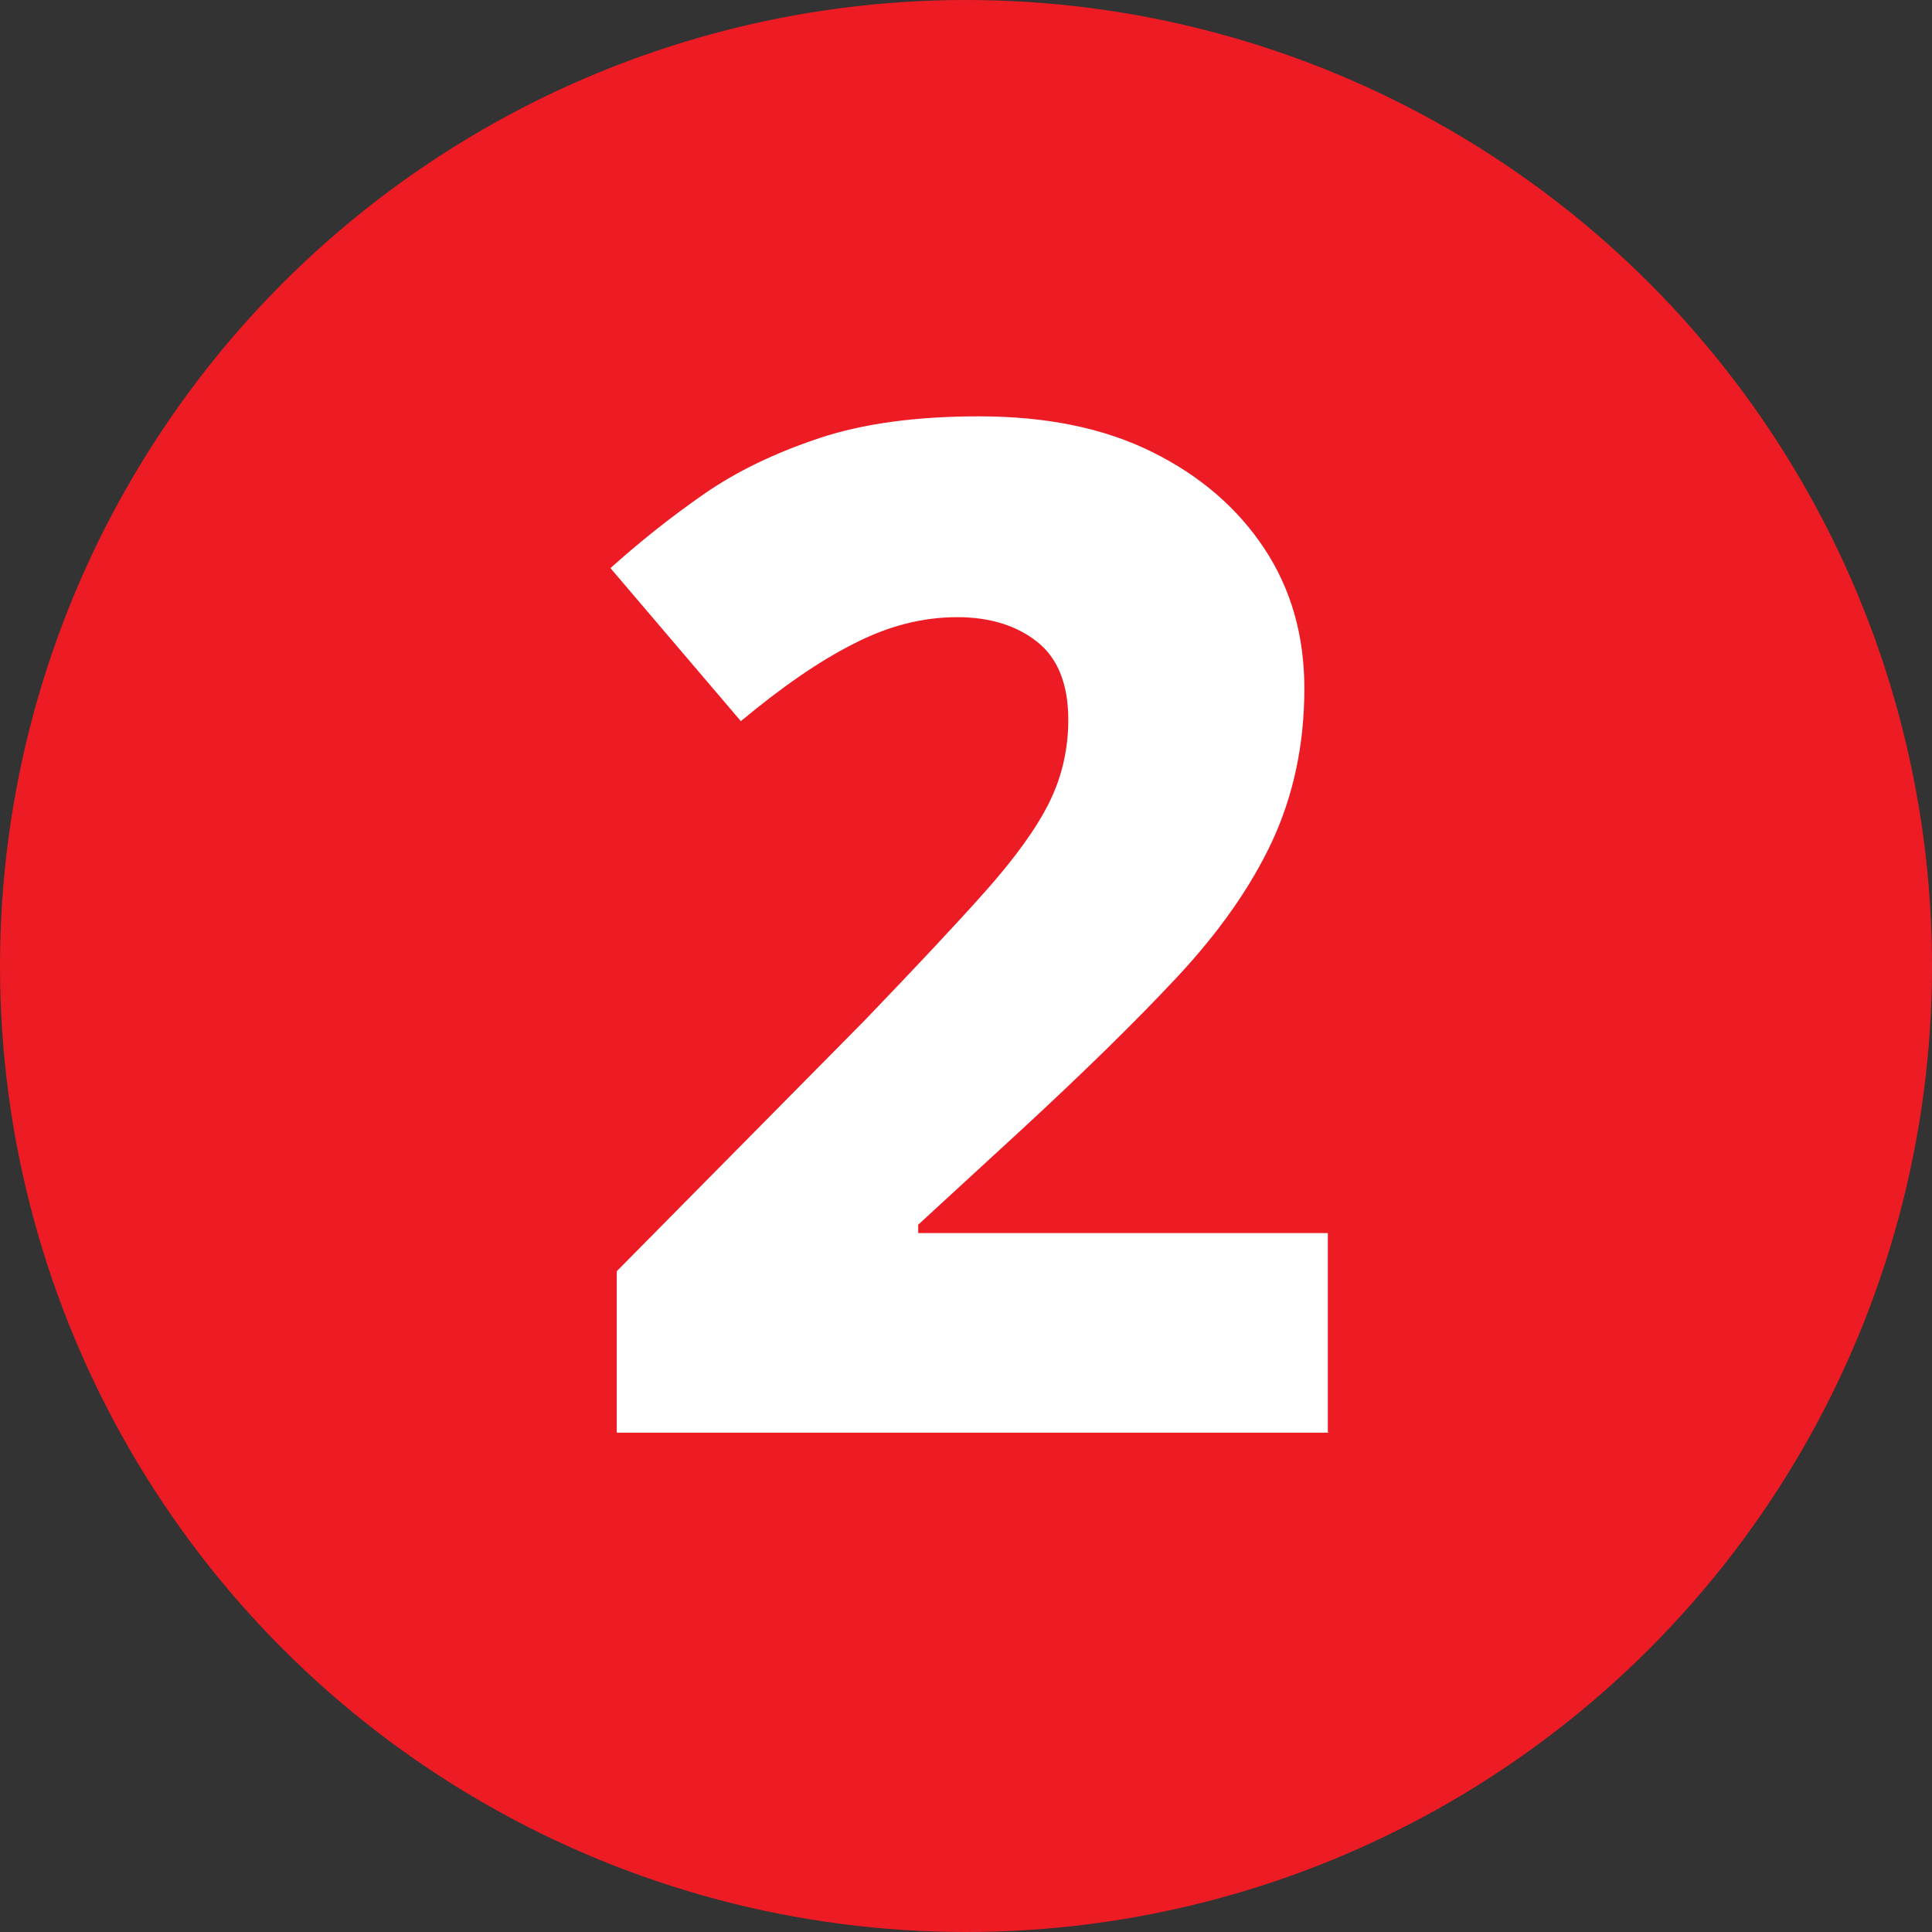
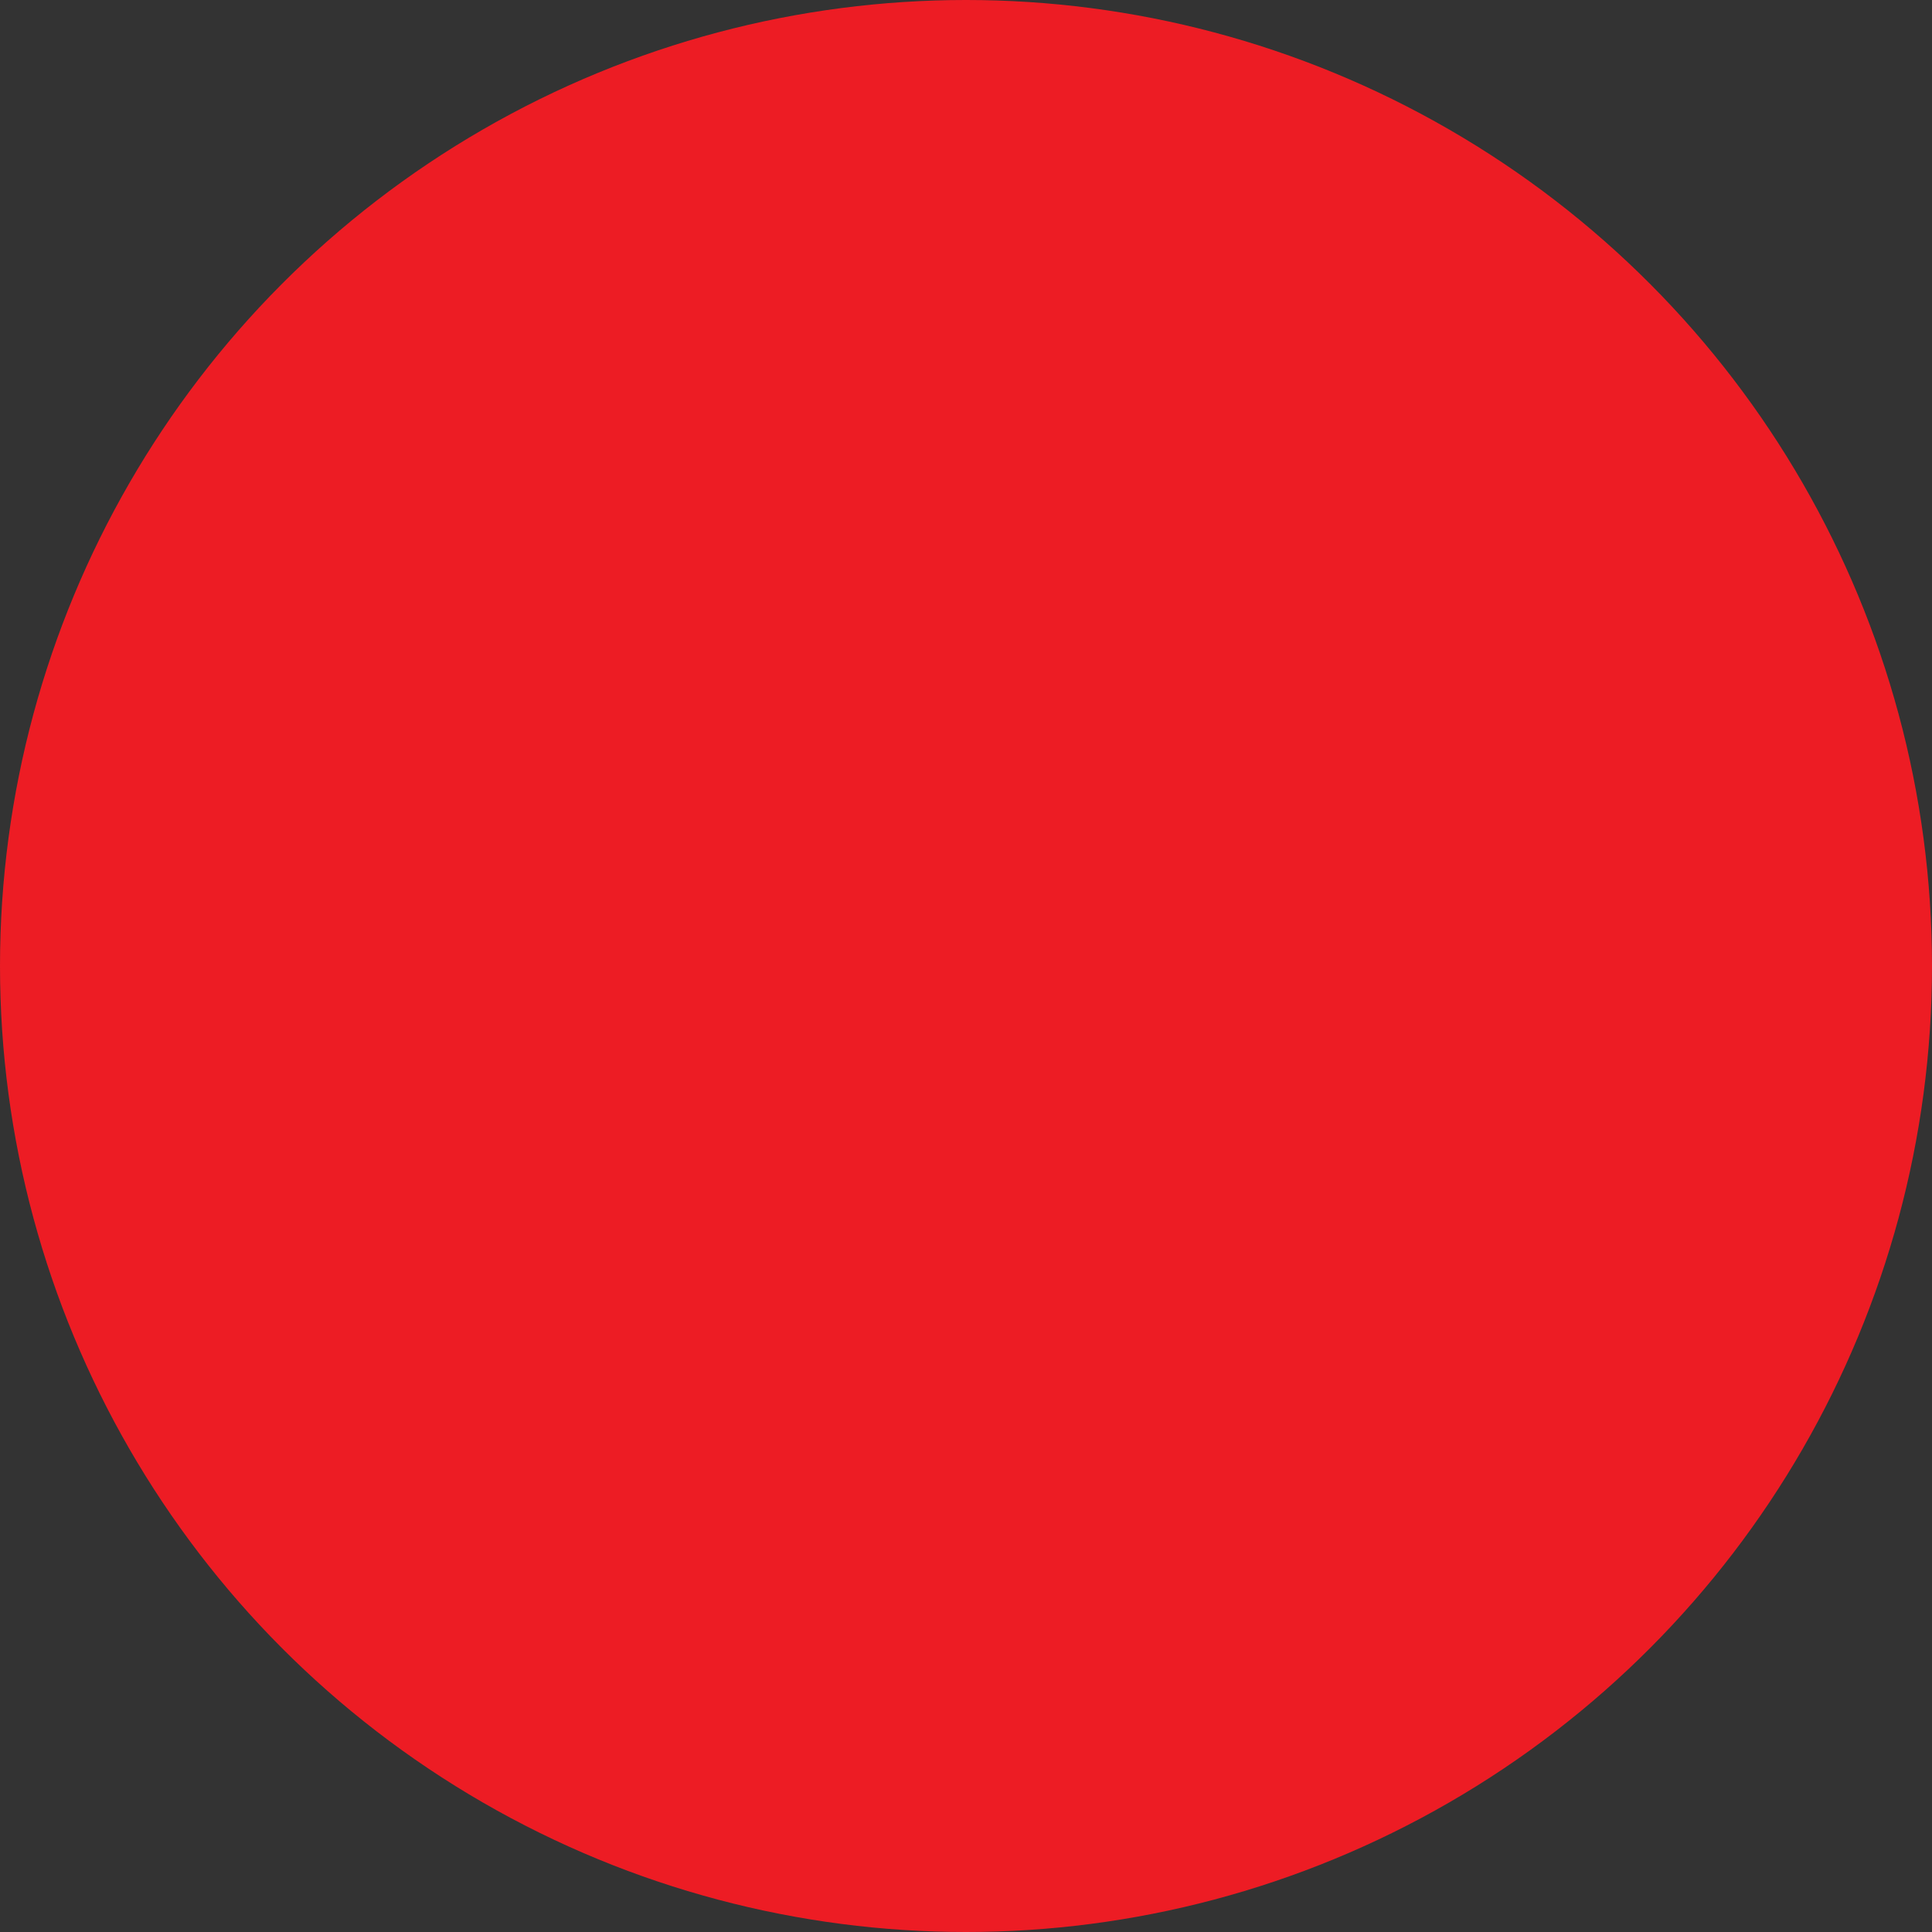
<svg xmlns="http://www.w3.org/2000/svg" id="Layer_1" viewBox="0 0 46.08 46.08">
  <rect x="0" y="0" width="46.08" height="46.08" fill="#333333" stroke="none" />
  <defs>
    <style>      .cls-1 {        fill: #ed1c24;      }      .cls-2 {        fill: #fff;      }    </style>
  </defs>
  <circle class="cls-1" cx="23.04" cy="23.04" r="23.04" />
-   <path class="cls-2" d="M31.7,34.17H14.71v-3.85l5.92-5.99c1.2-1.25,2.16-2.27,2.88-3.08.71-.8,1.22-1.51,1.52-2.12.3-.61.45-1.27.45-1.96,0-.85-.25-1.47-.74-1.86-.49-.39-1.13-.59-1.91-.59-.83,0-1.65.21-2.48.64-.83.42-1.72,1.04-2.68,1.84l-3.11-3.65c.69-.62,1.43-1.21,2.22-1.76s1.71-.99,2.76-1.34c1.05-.35,2.32-.52,3.81-.52,1.61,0,2.98.28,4.13.85,1.15.57,2.04,1.34,2.68,2.31.64.97.95,2.08.95,3.33,0,1.34-.26,2.55-.77,3.65-.51,1.09-1.27,2.17-2.28,3.25-1,1.07-2.23,2.27-3.68,3.61l-2.48,2.28v.2h9.77v4.75Z" />
</svg>